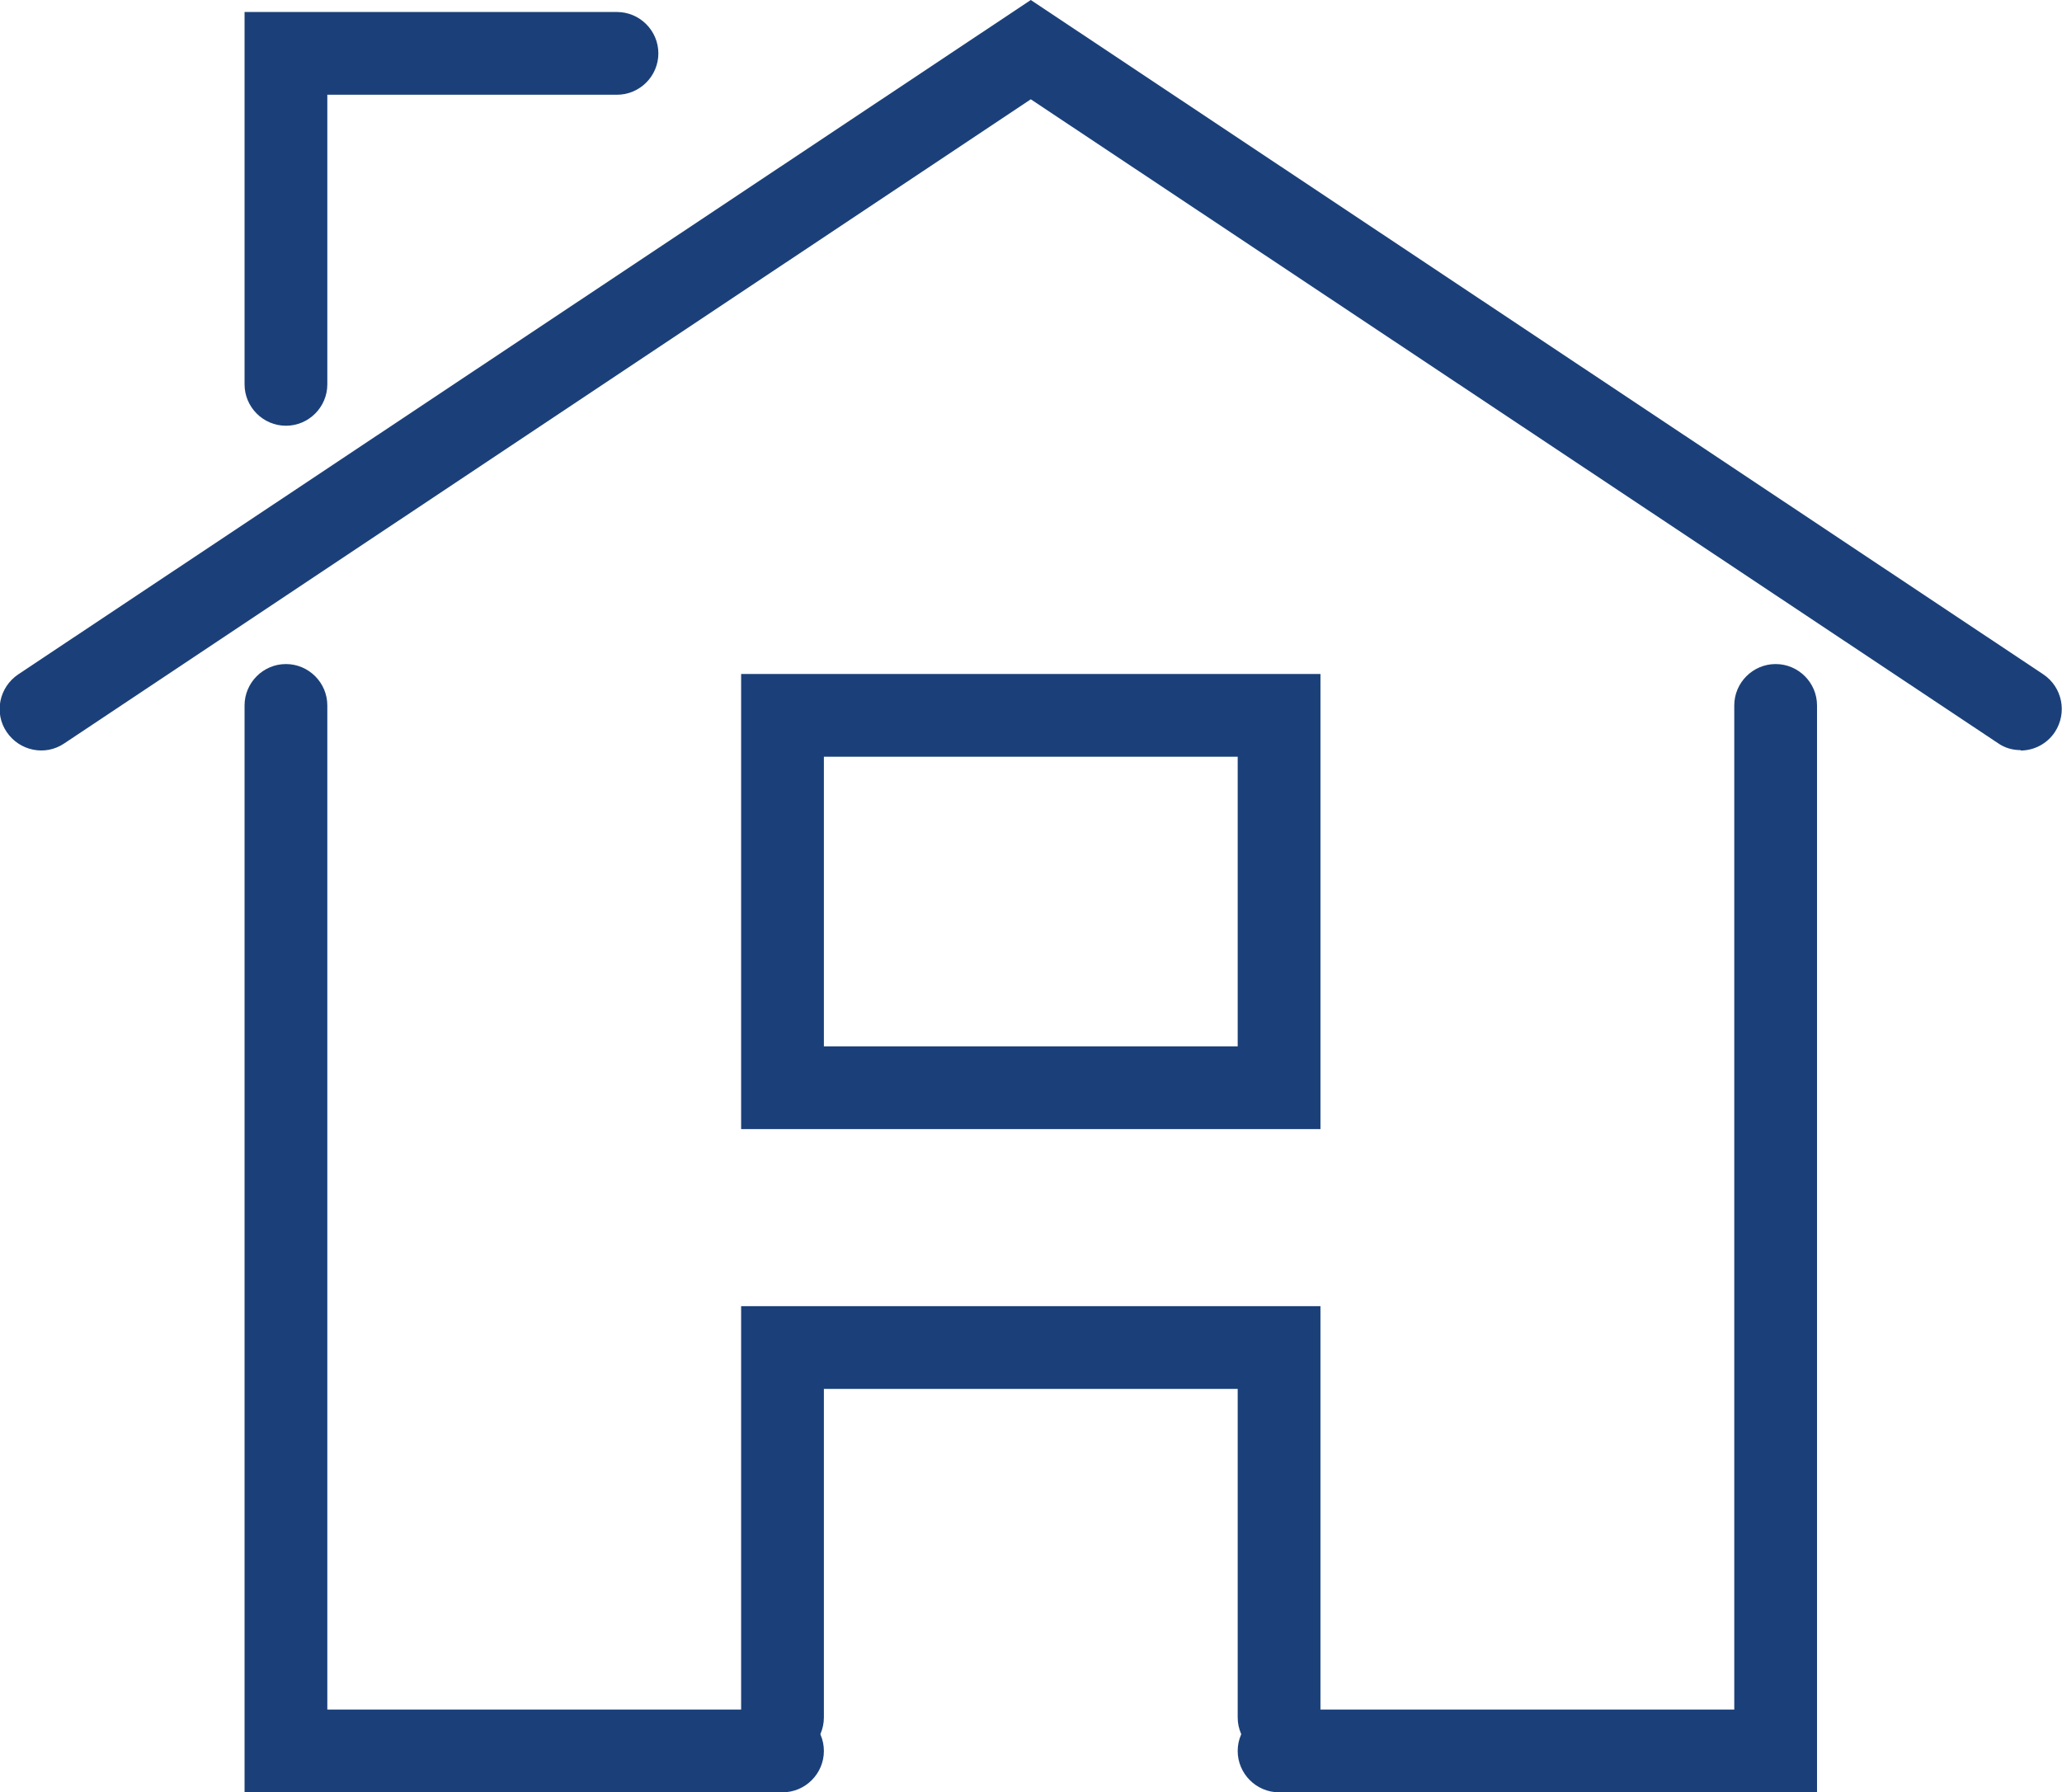
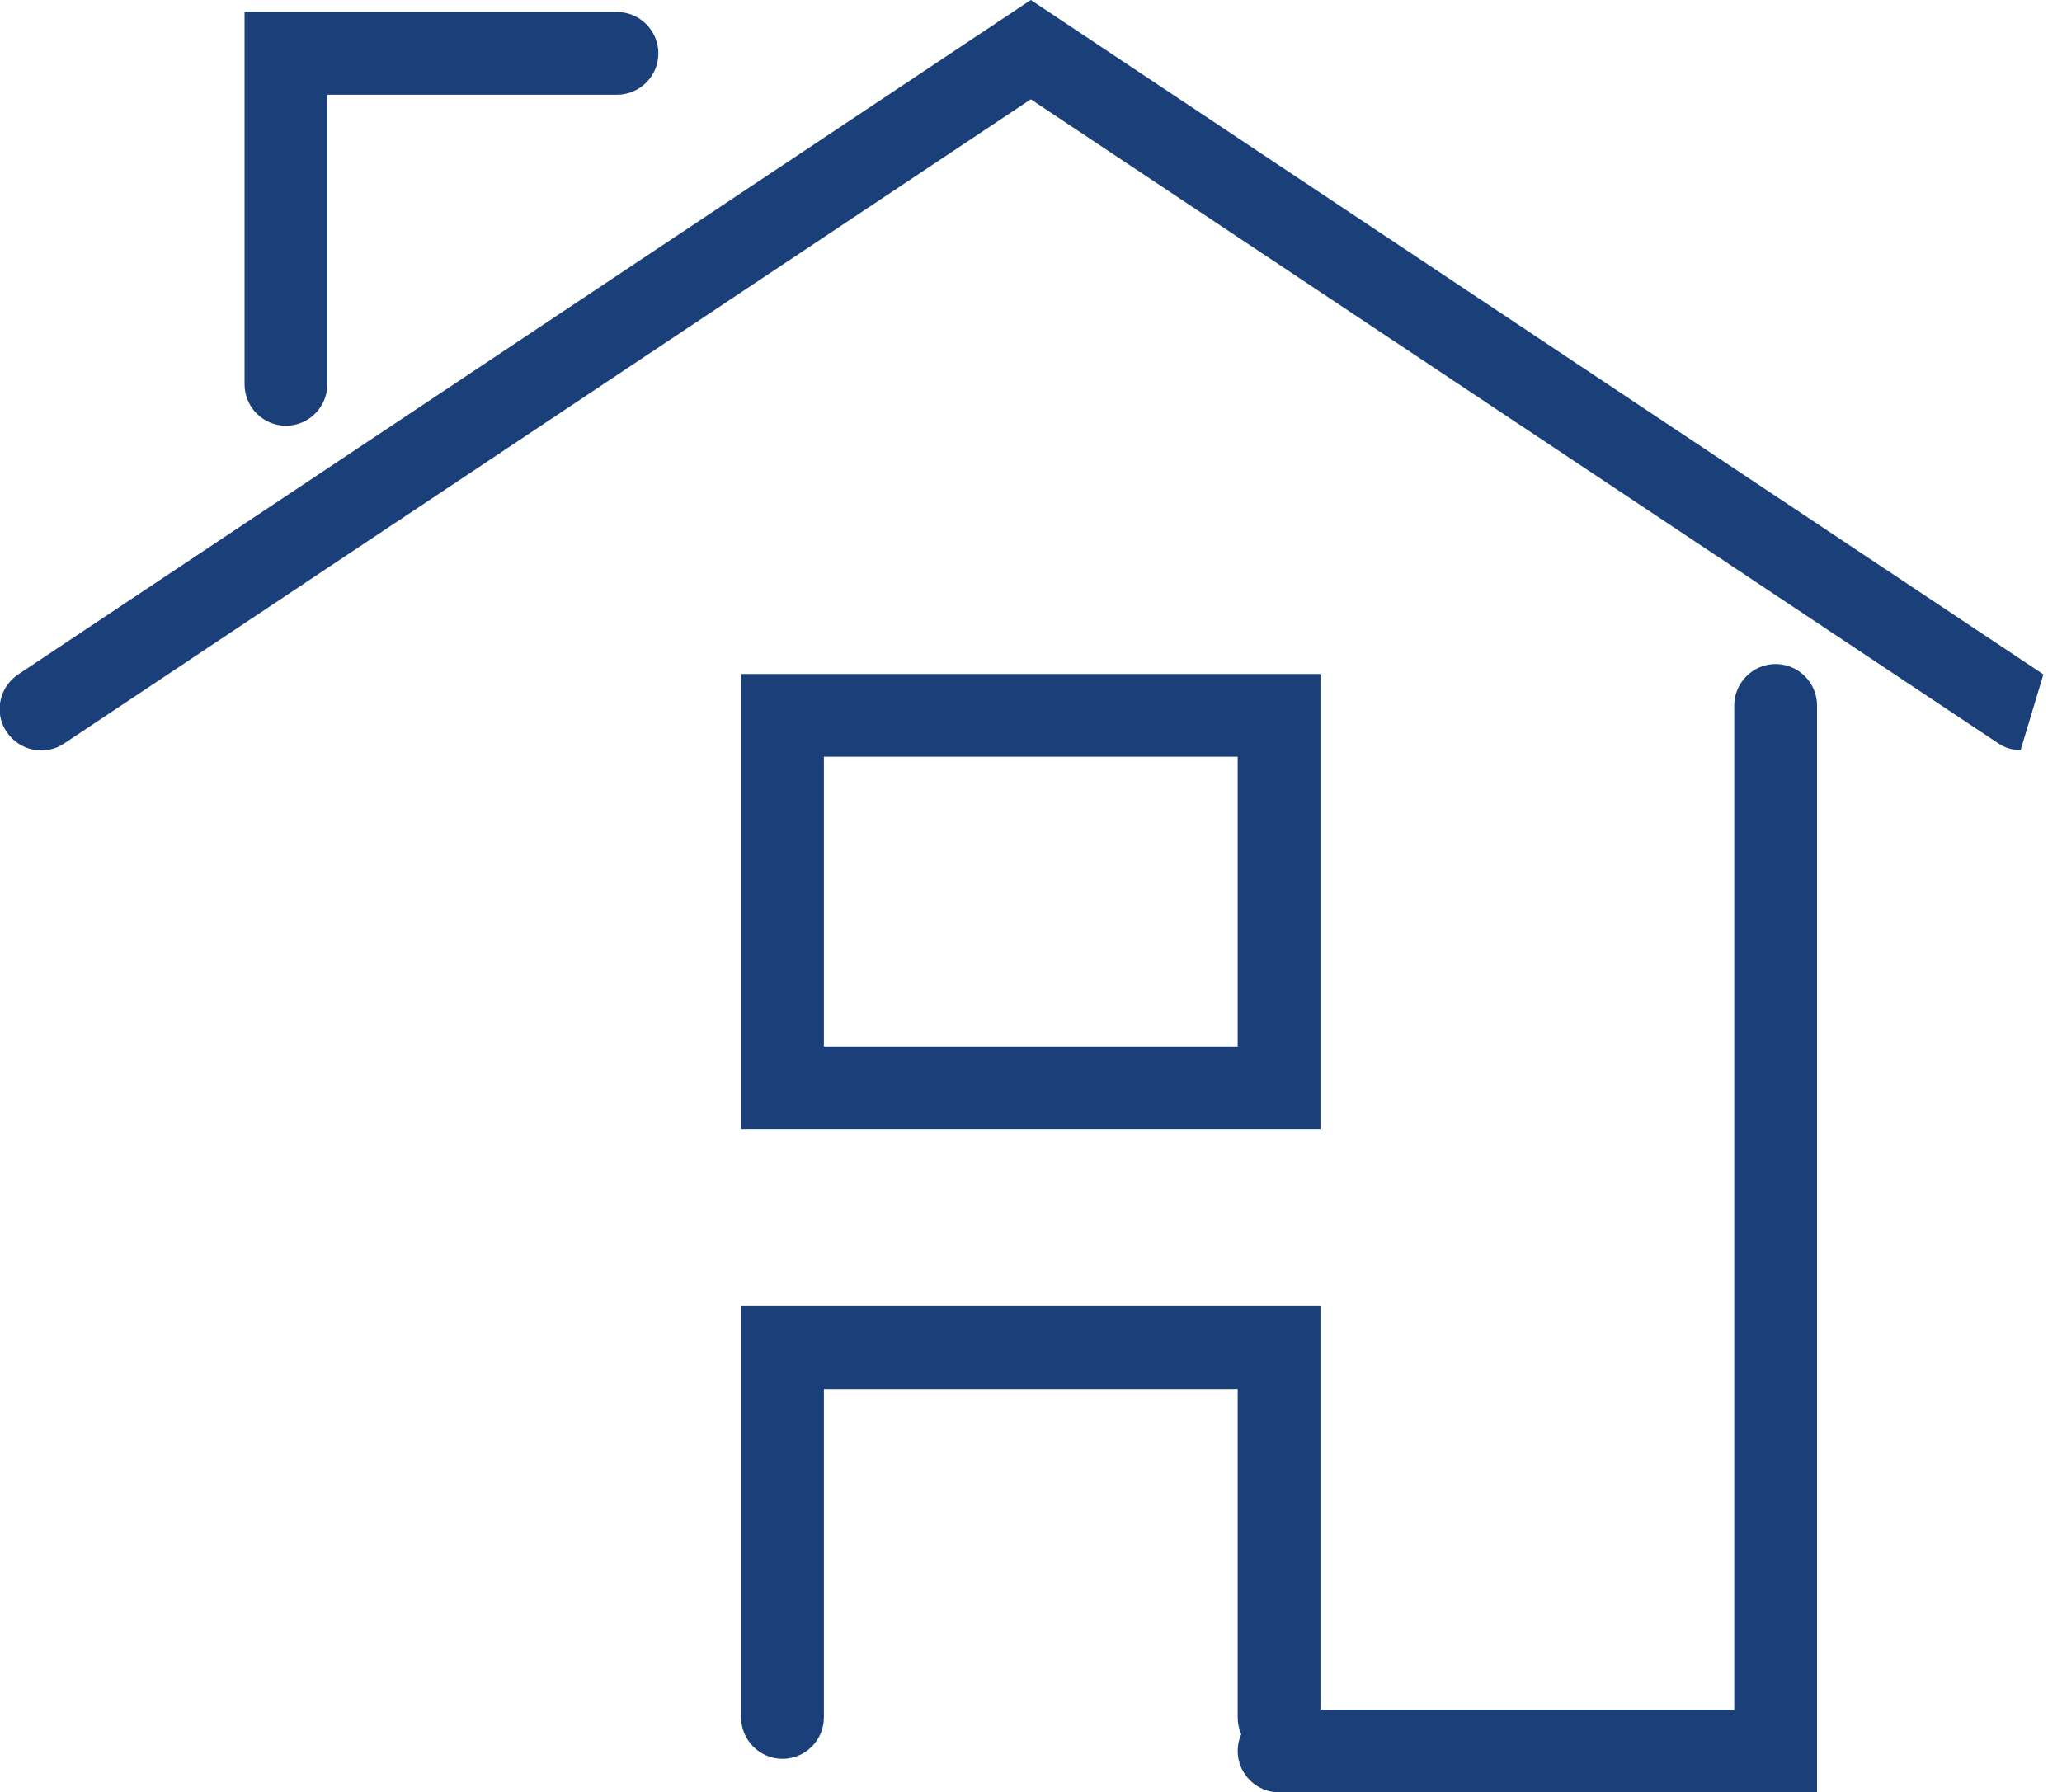
<svg xmlns="http://www.w3.org/2000/svg" id="Layer_2" viewBox="0 0 49.83 43.32">
  <defs>
    <style>.cls-1{fill:#1b4079;}</style>
  </defs>
  <g id="Expanded">
-     <path class="cls-1" d="m48.83,18.13c-.19,0-.38-.05-.55-.17L24.91,2.4,1.55,17.97c-.46.31-1.08.18-1.39-.28-.31-.46-.18-1.08.28-1.39L24.91,0l24.47,16.3c.46.31.58.93.28,1.39-.19.29-.51.45-.83.45Z" />
-     <path class="cls-1" d="m18.91,43.32H5.91v-26.27c0-.55.45-1,1-1s1,.45,1,1v24.27h11c.55,0,1,.45,1,1s-.45,1-1,1Z" />
+     <path class="cls-1" d="m48.83,18.13c-.19,0-.38-.05-.55-.17L24.91,2.4,1.55,17.97c-.46.31-1.08.18-1.39-.28-.31-.46-.18-1.08.28-1.39L24.91,0l24.47,16.3Z" />
    <path class="cls-1" d="m43.91,43.32h-13c-.55,0-1-.45-1-1s.45-1,1-1h11v-24.27c0-.55.45-1,1-1s1,.45,1,1v26.27Z" />
    <path class="cls-1" d="m30.91,42.51c-.55,0-1-.45-1-1v-7.94h-10v7.94c0,.55-.45,1-1,1s-1-.45-1-1v-9.94h14v9.94c0,.55-.45,1-1,1Z" />
    <path class="cls-1" d="m6.91,10.29c-.55,0-1-.45-1-1V.29h9c.55,0,1,.45,1,1s-.45,1-1,1h-7v7c0,.55-.45,1-1,1Z" />
    <path class="cls-1" d="m31.91,27.29h-14v-11h14v11Zm-12-2h10v-7h-10v7Z" />
  </g>
</svg>